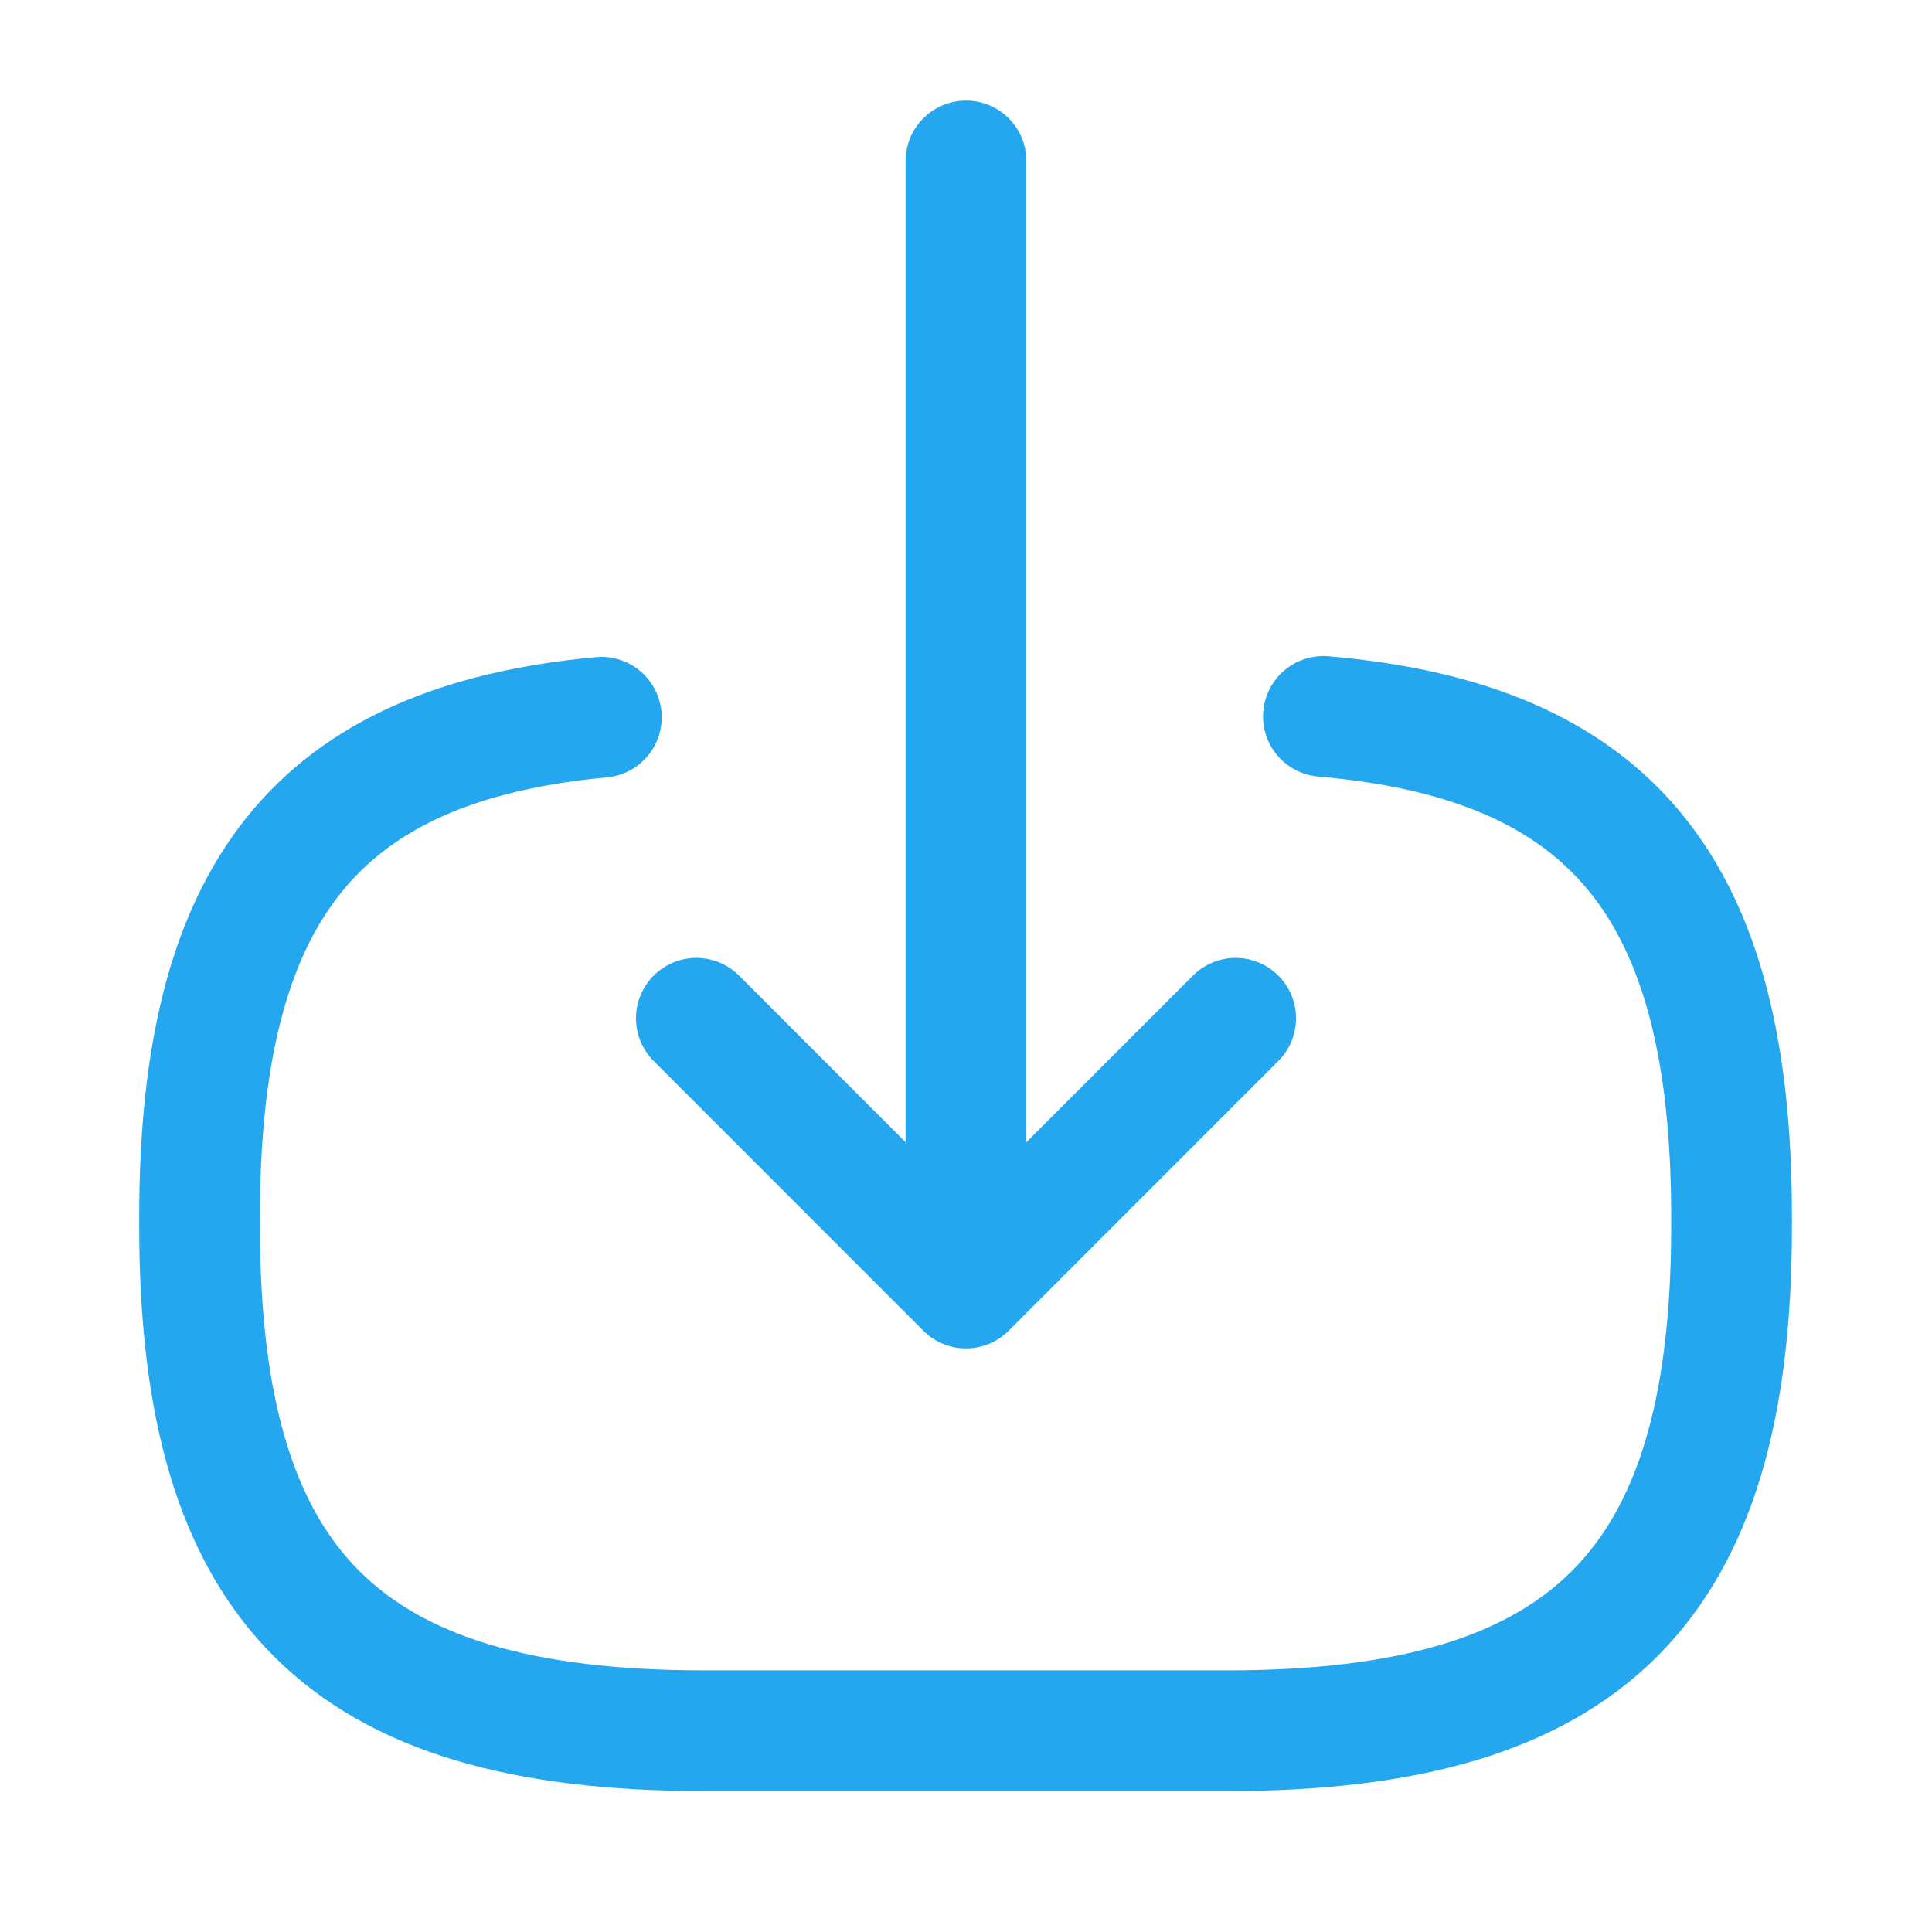
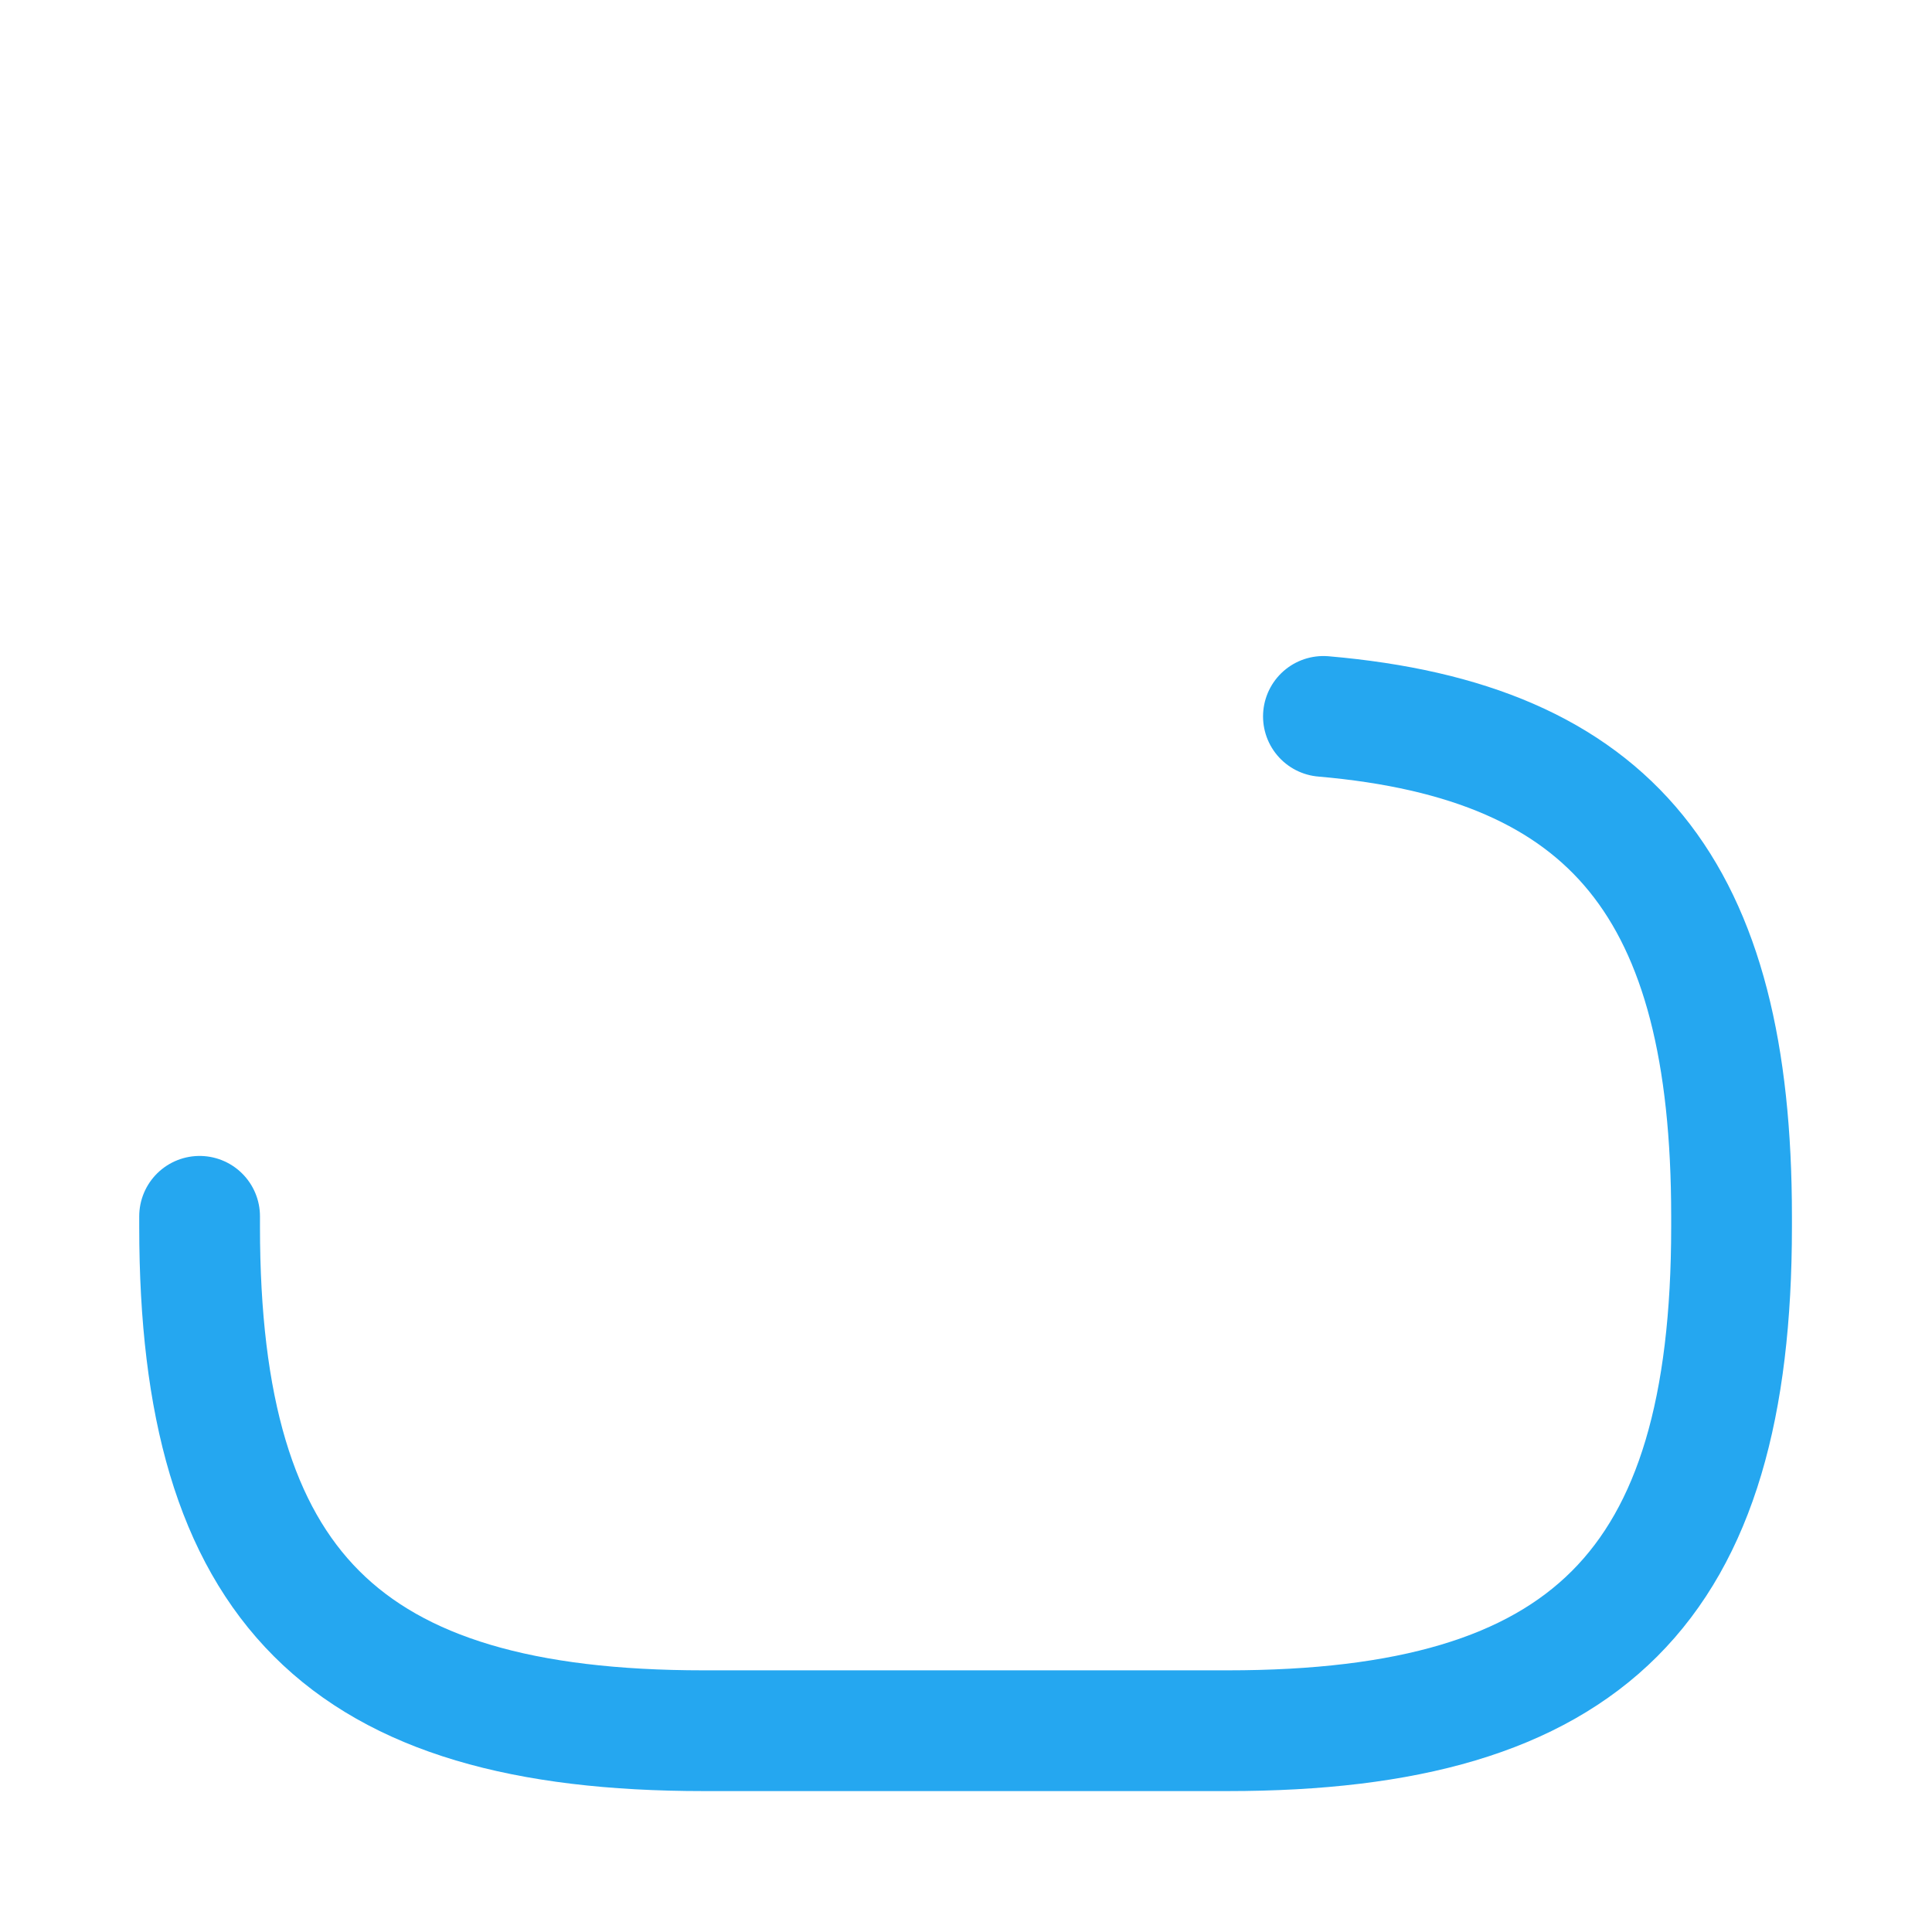
<svg xmlns="http://www.w3.org/2000/svg" width="16" height="16" viewBox="0 0 16 16" fill="none">
-   <path d="M10.96 5.933C13.36 6.14 14.34 7.373 14.34 10.073V10.16C14.34 13.14 13.147 14.333 10.167 14.333H5.827C2.847 14.333 1.653 13.14 1.653 10.16V10.073C1.653 7.393 2.62 6.16 4.98 5.94" stroke="#25A7F0" stroke-linecap="round" stroke-linejoin="round" />
-   <path d="M8 1.333V9.92" stroke="#25A7F0" stroke-linecap="round" stroke-linejoin="round" />
-   <path d="M10.233 8.433L8 10.667L5.767 8.433" stroke="#25A7F0" stroke-linecap="round" stroke-linejoin="round" />
+   <path d="M10.96 5.933C13.36 6.14 14.34 7.373 14.34 10.073V10.16C14.34 13.14 13.147 14.333 10.167 14.333H5.827C2.847 14.333 1.653 13.14 1.653 10.16V10.073" stroke="#25A7F0" stroke-linecap="round" stroke-linejoin="round" />
</svg>